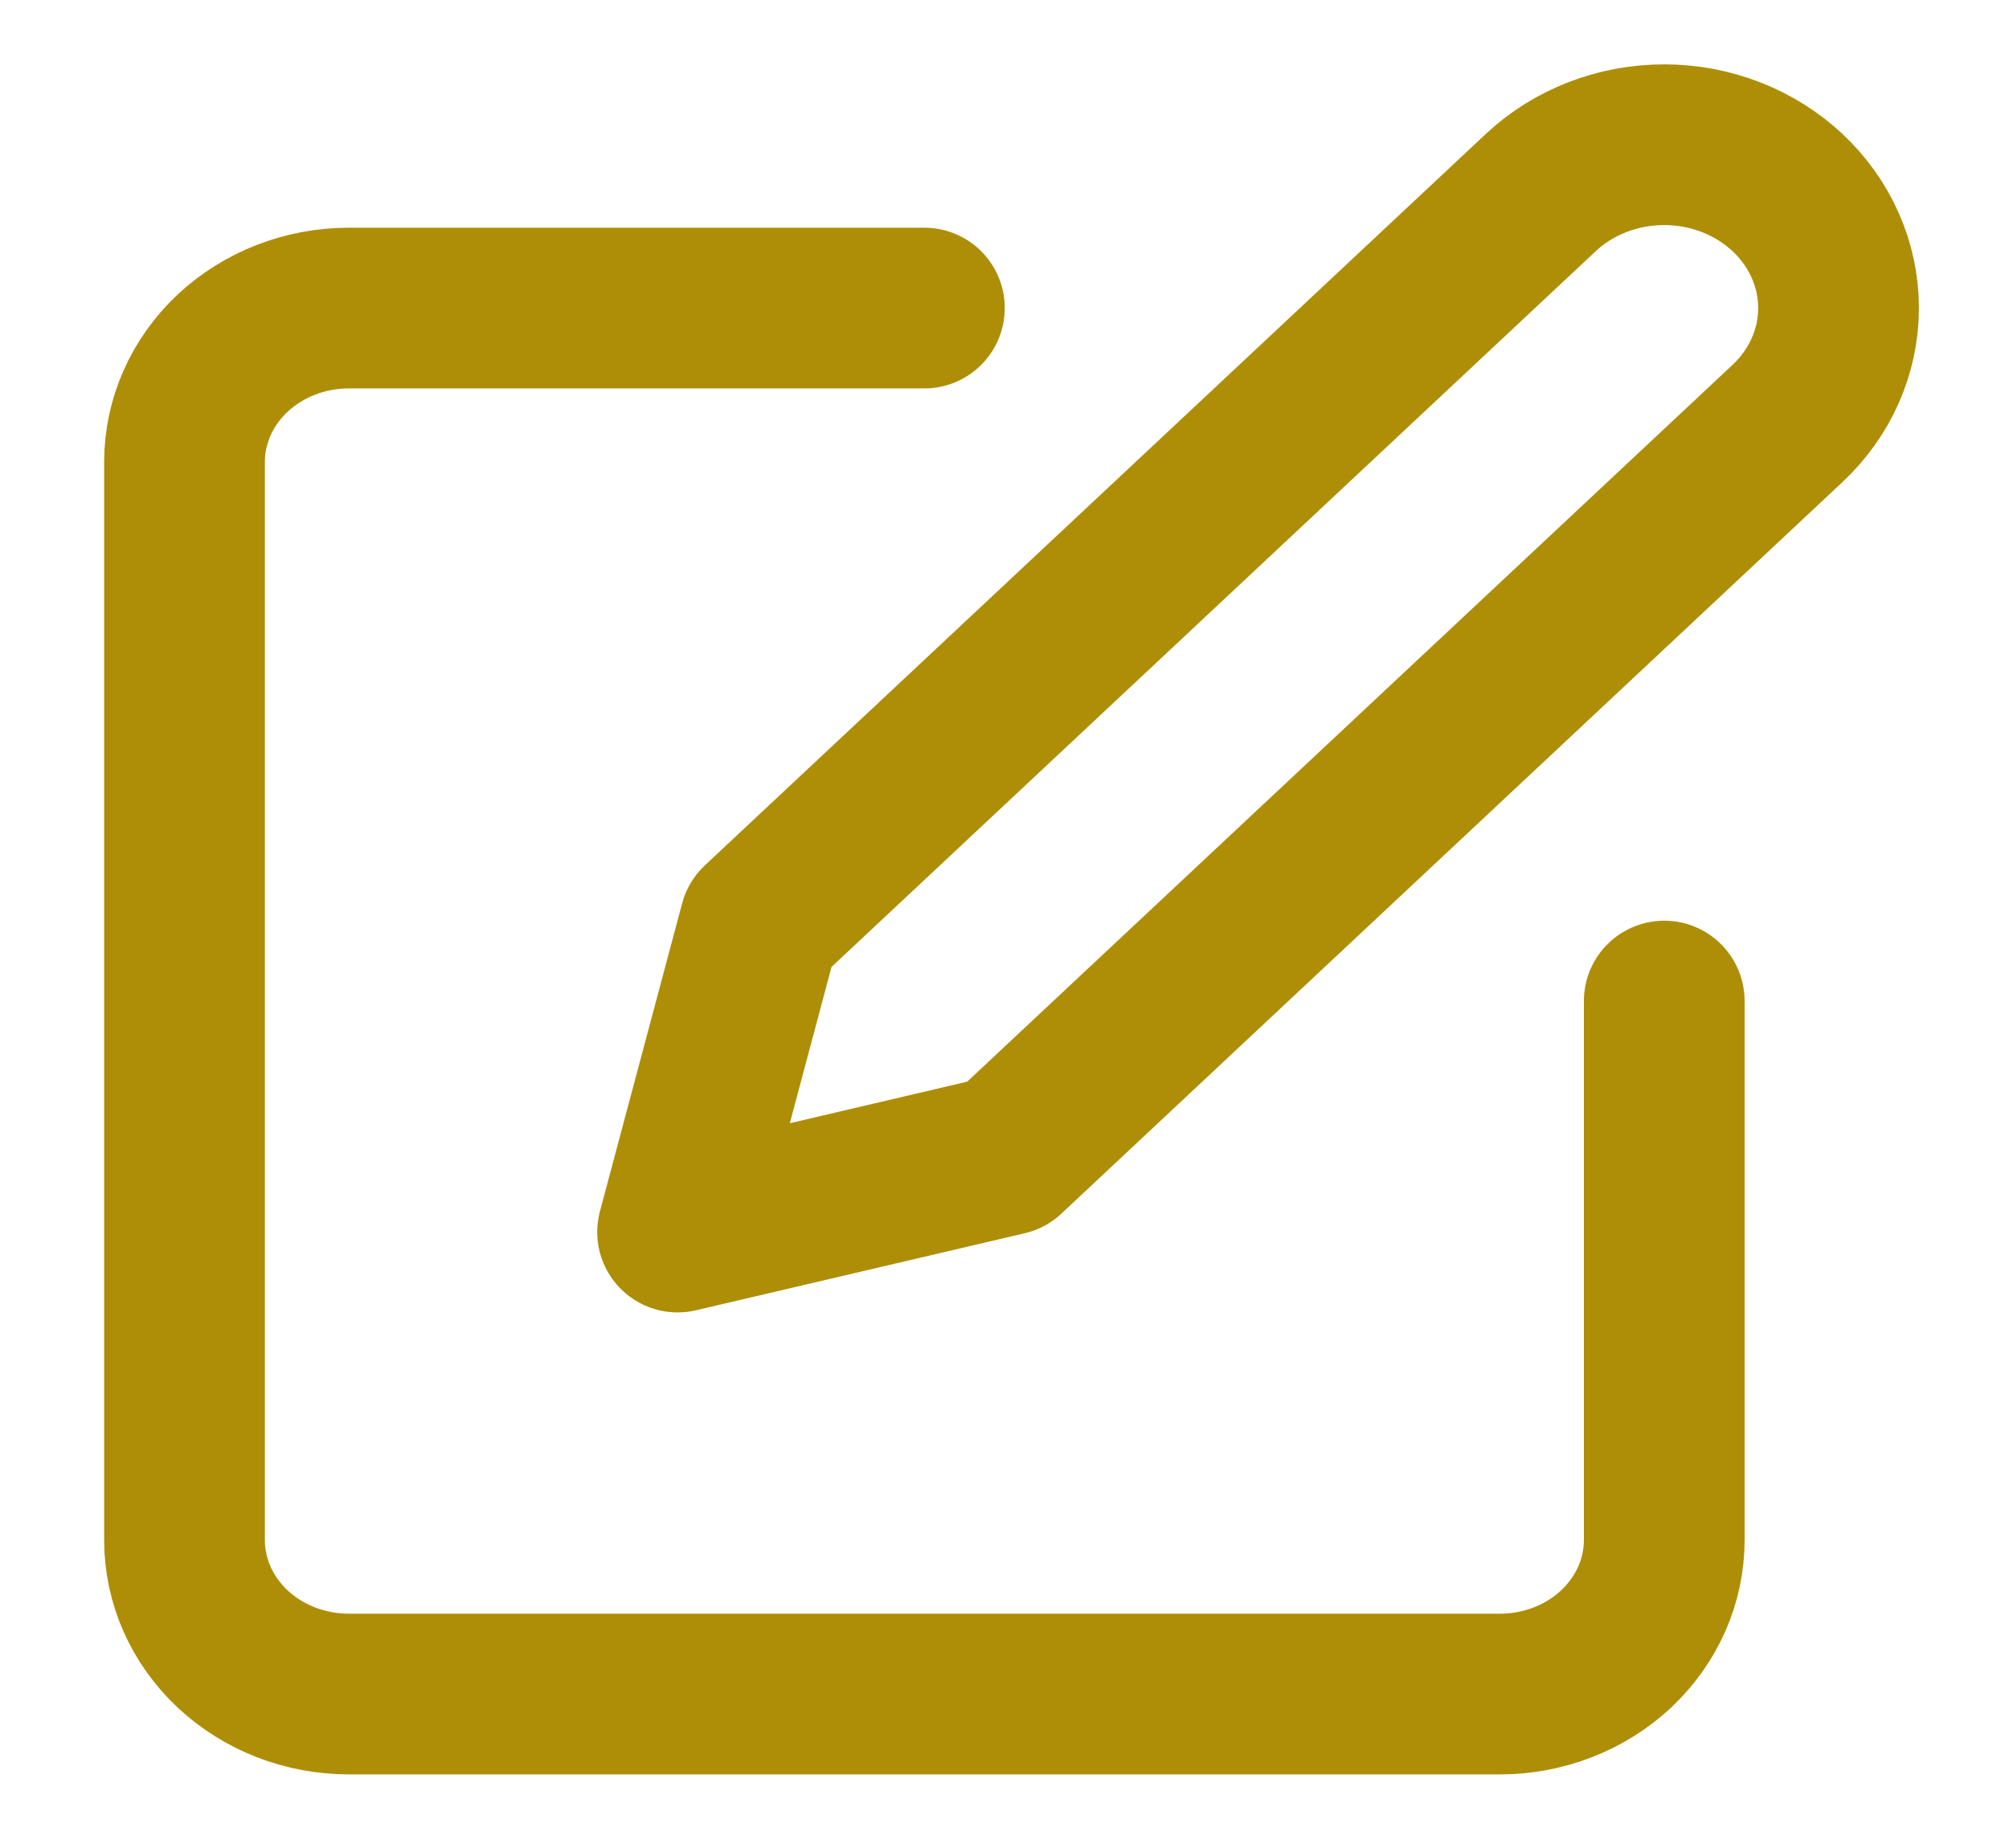
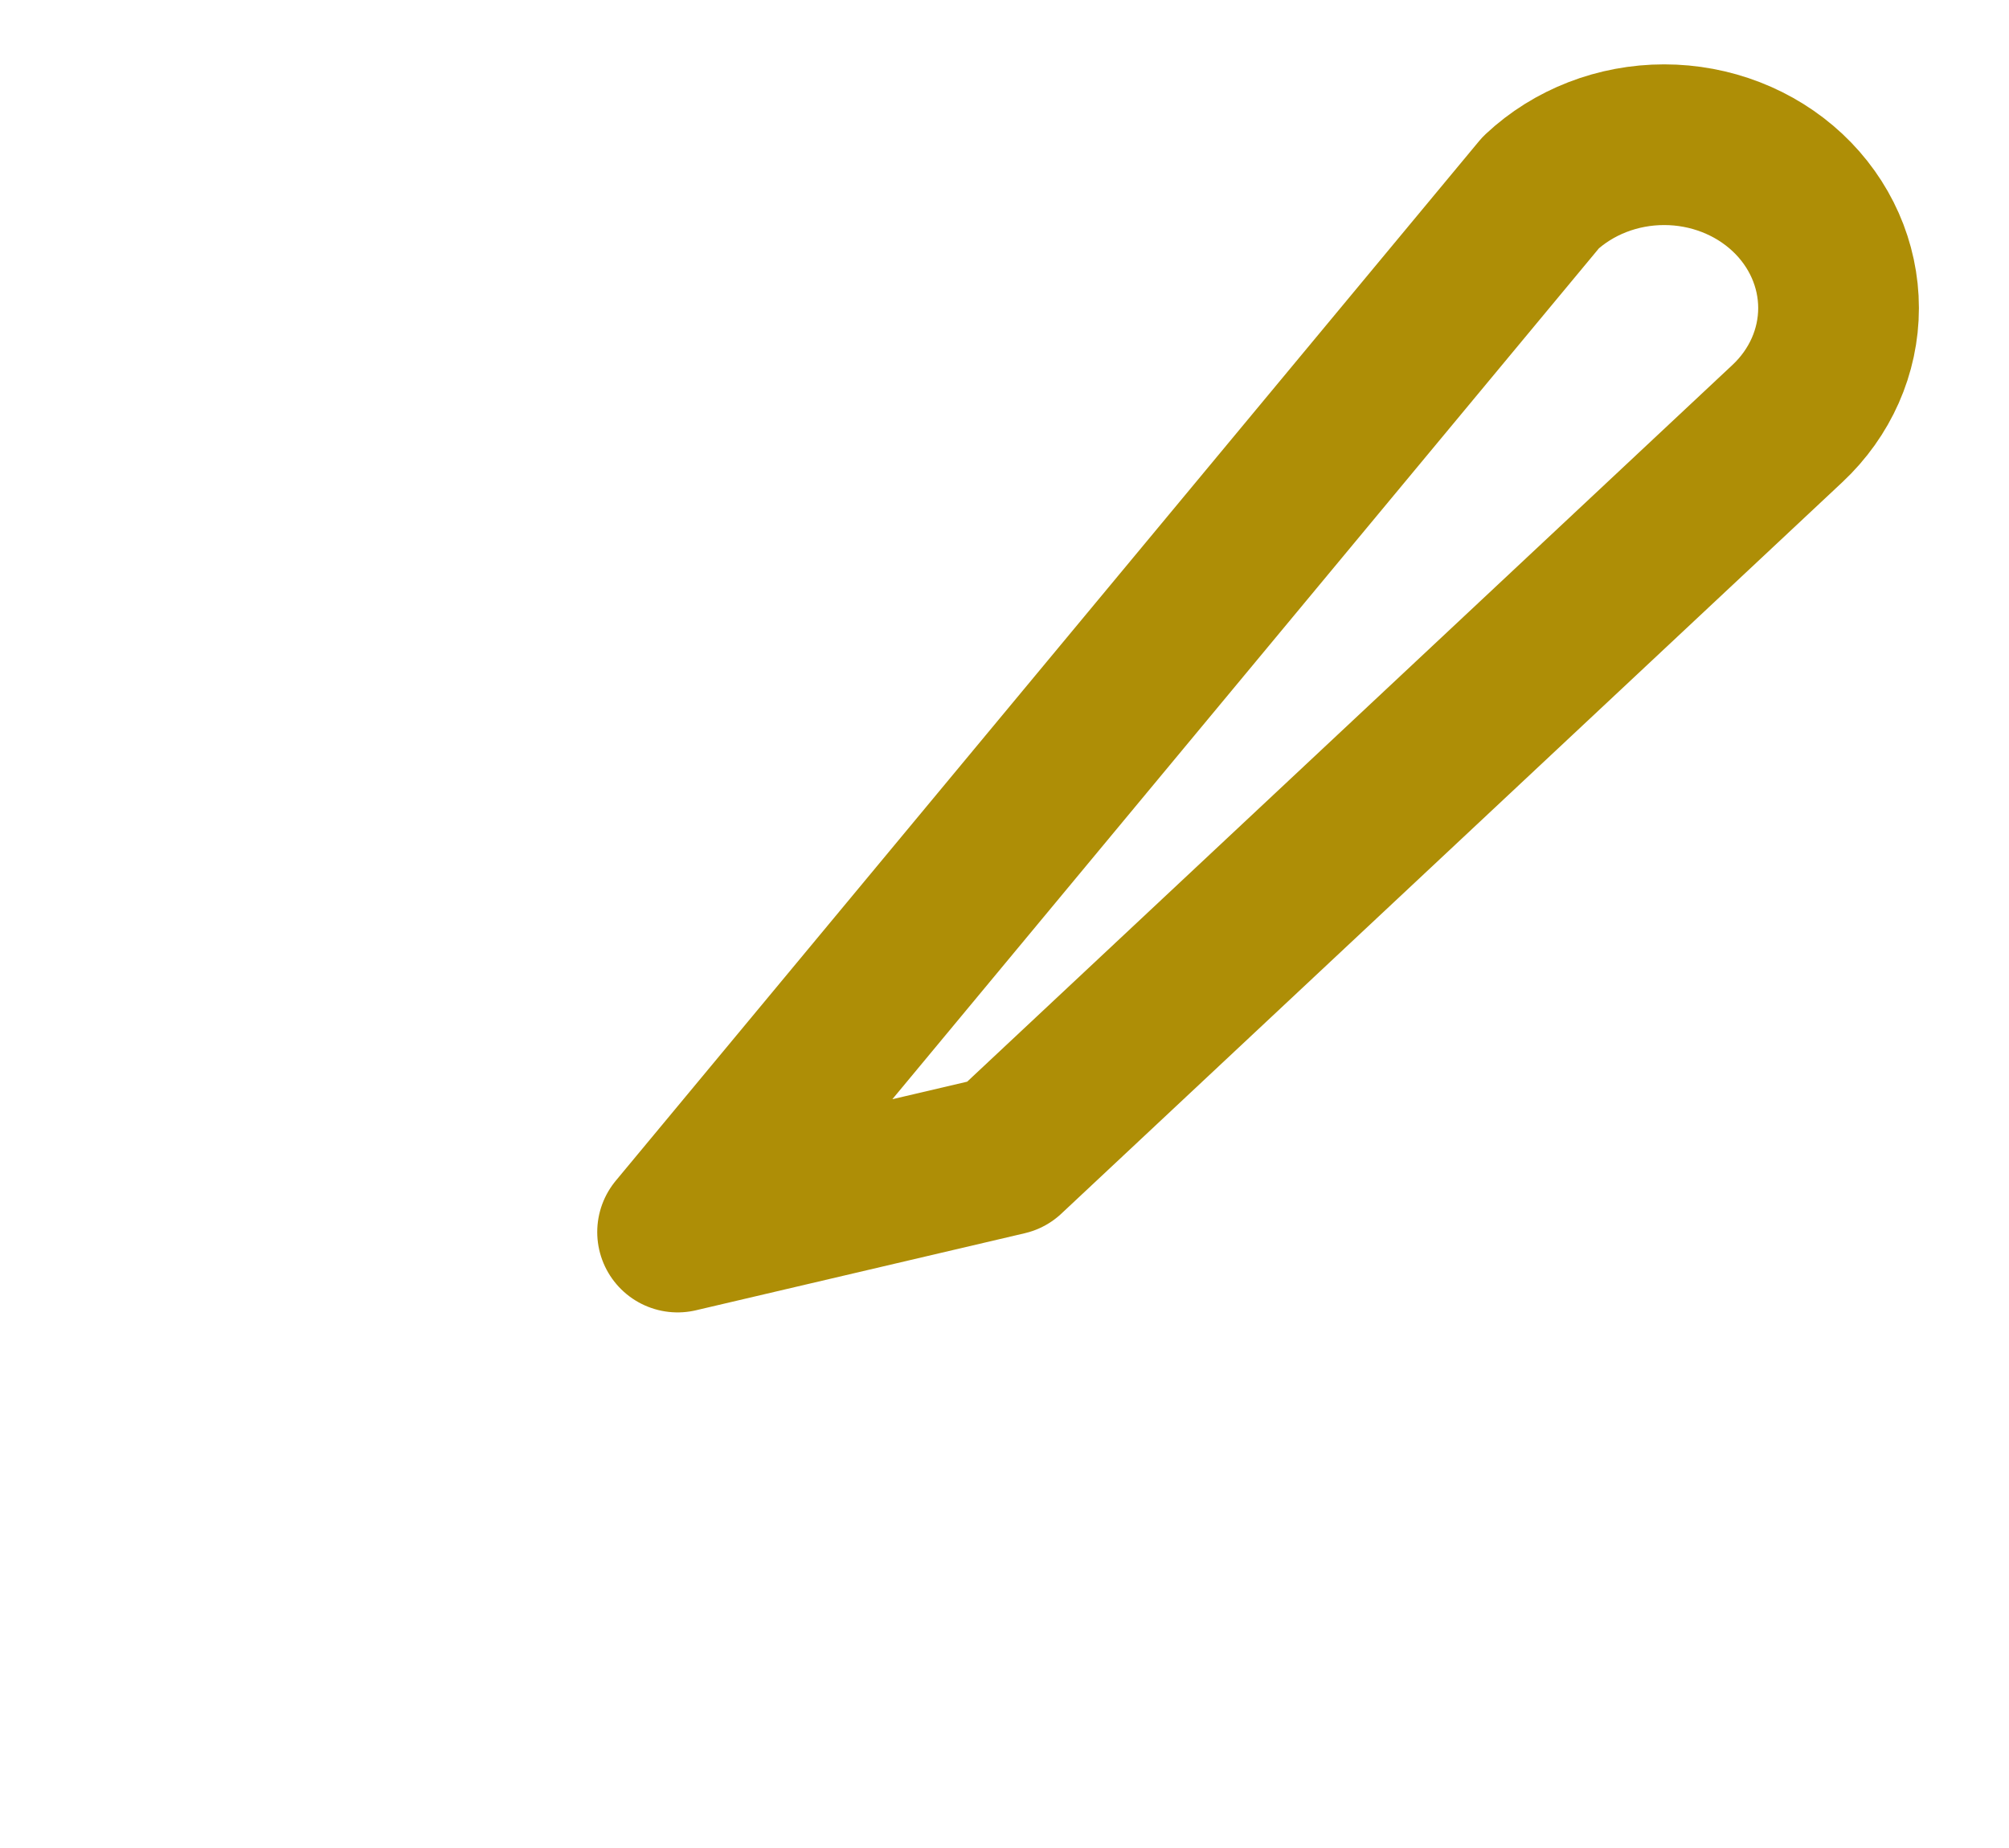
<svg xmlns="http://www.w3.org/2000/svg" width="25" height="23" viewBox="0 0 25 23" fill="none">
-   <path d="M11.503 3.834H4.342C3.799 3.834 3.279 4.036 2.895 4.395C2.511 4.755 2.296 5.242 2.296 5.751V19.167C2.296 19.676 2.511 20.163 2.895 20.523C3.279 20.882 3.799 21.084 4.342 21.084H18.664C19.207 21.084 19.727 20.882 20.111 20.523C20.494 20.163 20.71 19.676 20.71 19.167V12.459" stroke="#AE8E06" stroke-width="2" stroke-linecap="round" stroke-linejoin="round" />
-   <path d="M19.174 2.396C19.581 2.015 20.133 1.801 20.709 1.801C21.284 1.801 21.836 2.015 22.243 2.396C22.65 2.777 22.879 3.295 22.879 3.834C22.879 4.373 22.65 4.89 22.243 5.271L12.524 14.375L8.432 15.334L9.455 11.5L19.174 2.396Z" stroke="#AE8E06" stroke-width="2" stroke-linecap="round" stroke-linejoin="round" />
+   <path d="M19.174 2.396C19.581 2.015 20.133 1.801 20.709 1.801C21.284 1.801 21.836 2.015 22.243 2.396C22.65 2.777 22.879 3.295 22.879 3.834C22.879 4.373 22.65 4.89 22.243 5.271L12.524 14.375L8.432 15.334L19.174 2.396Z" stroke="#AE8E06" stroke-width="2" stroke-linecap="round" stroke-linejoin="round" />
</svg>